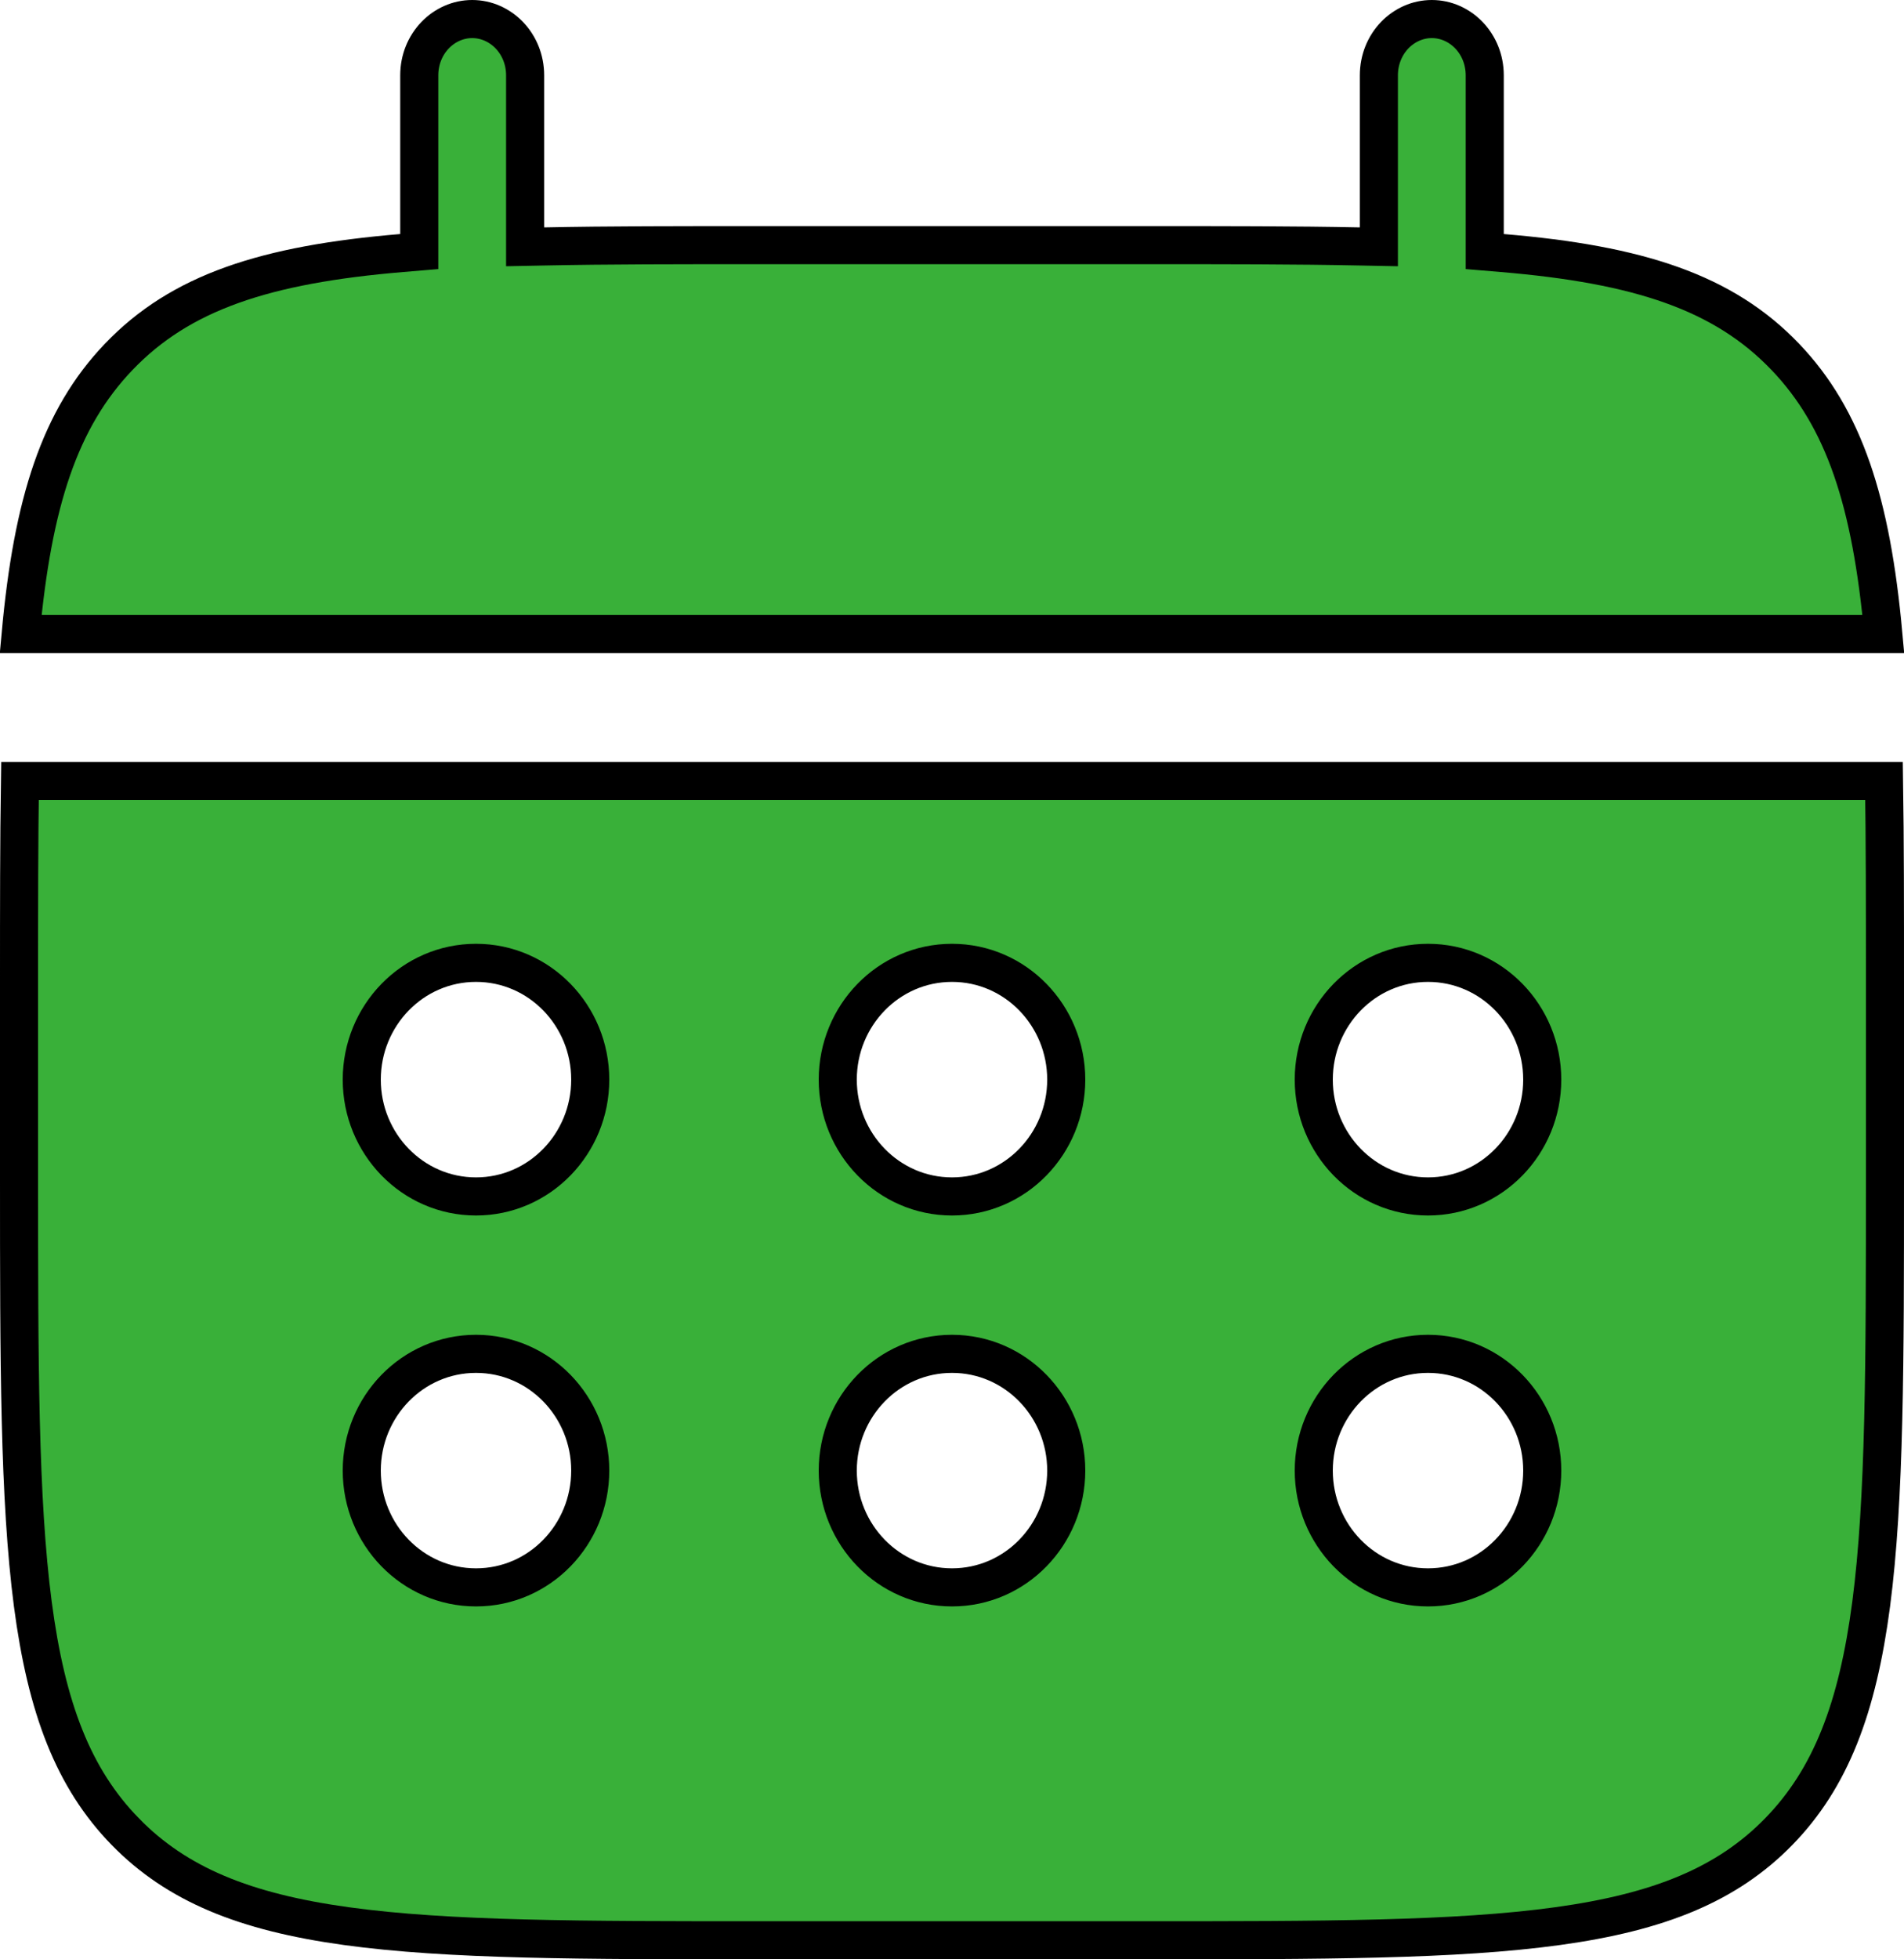
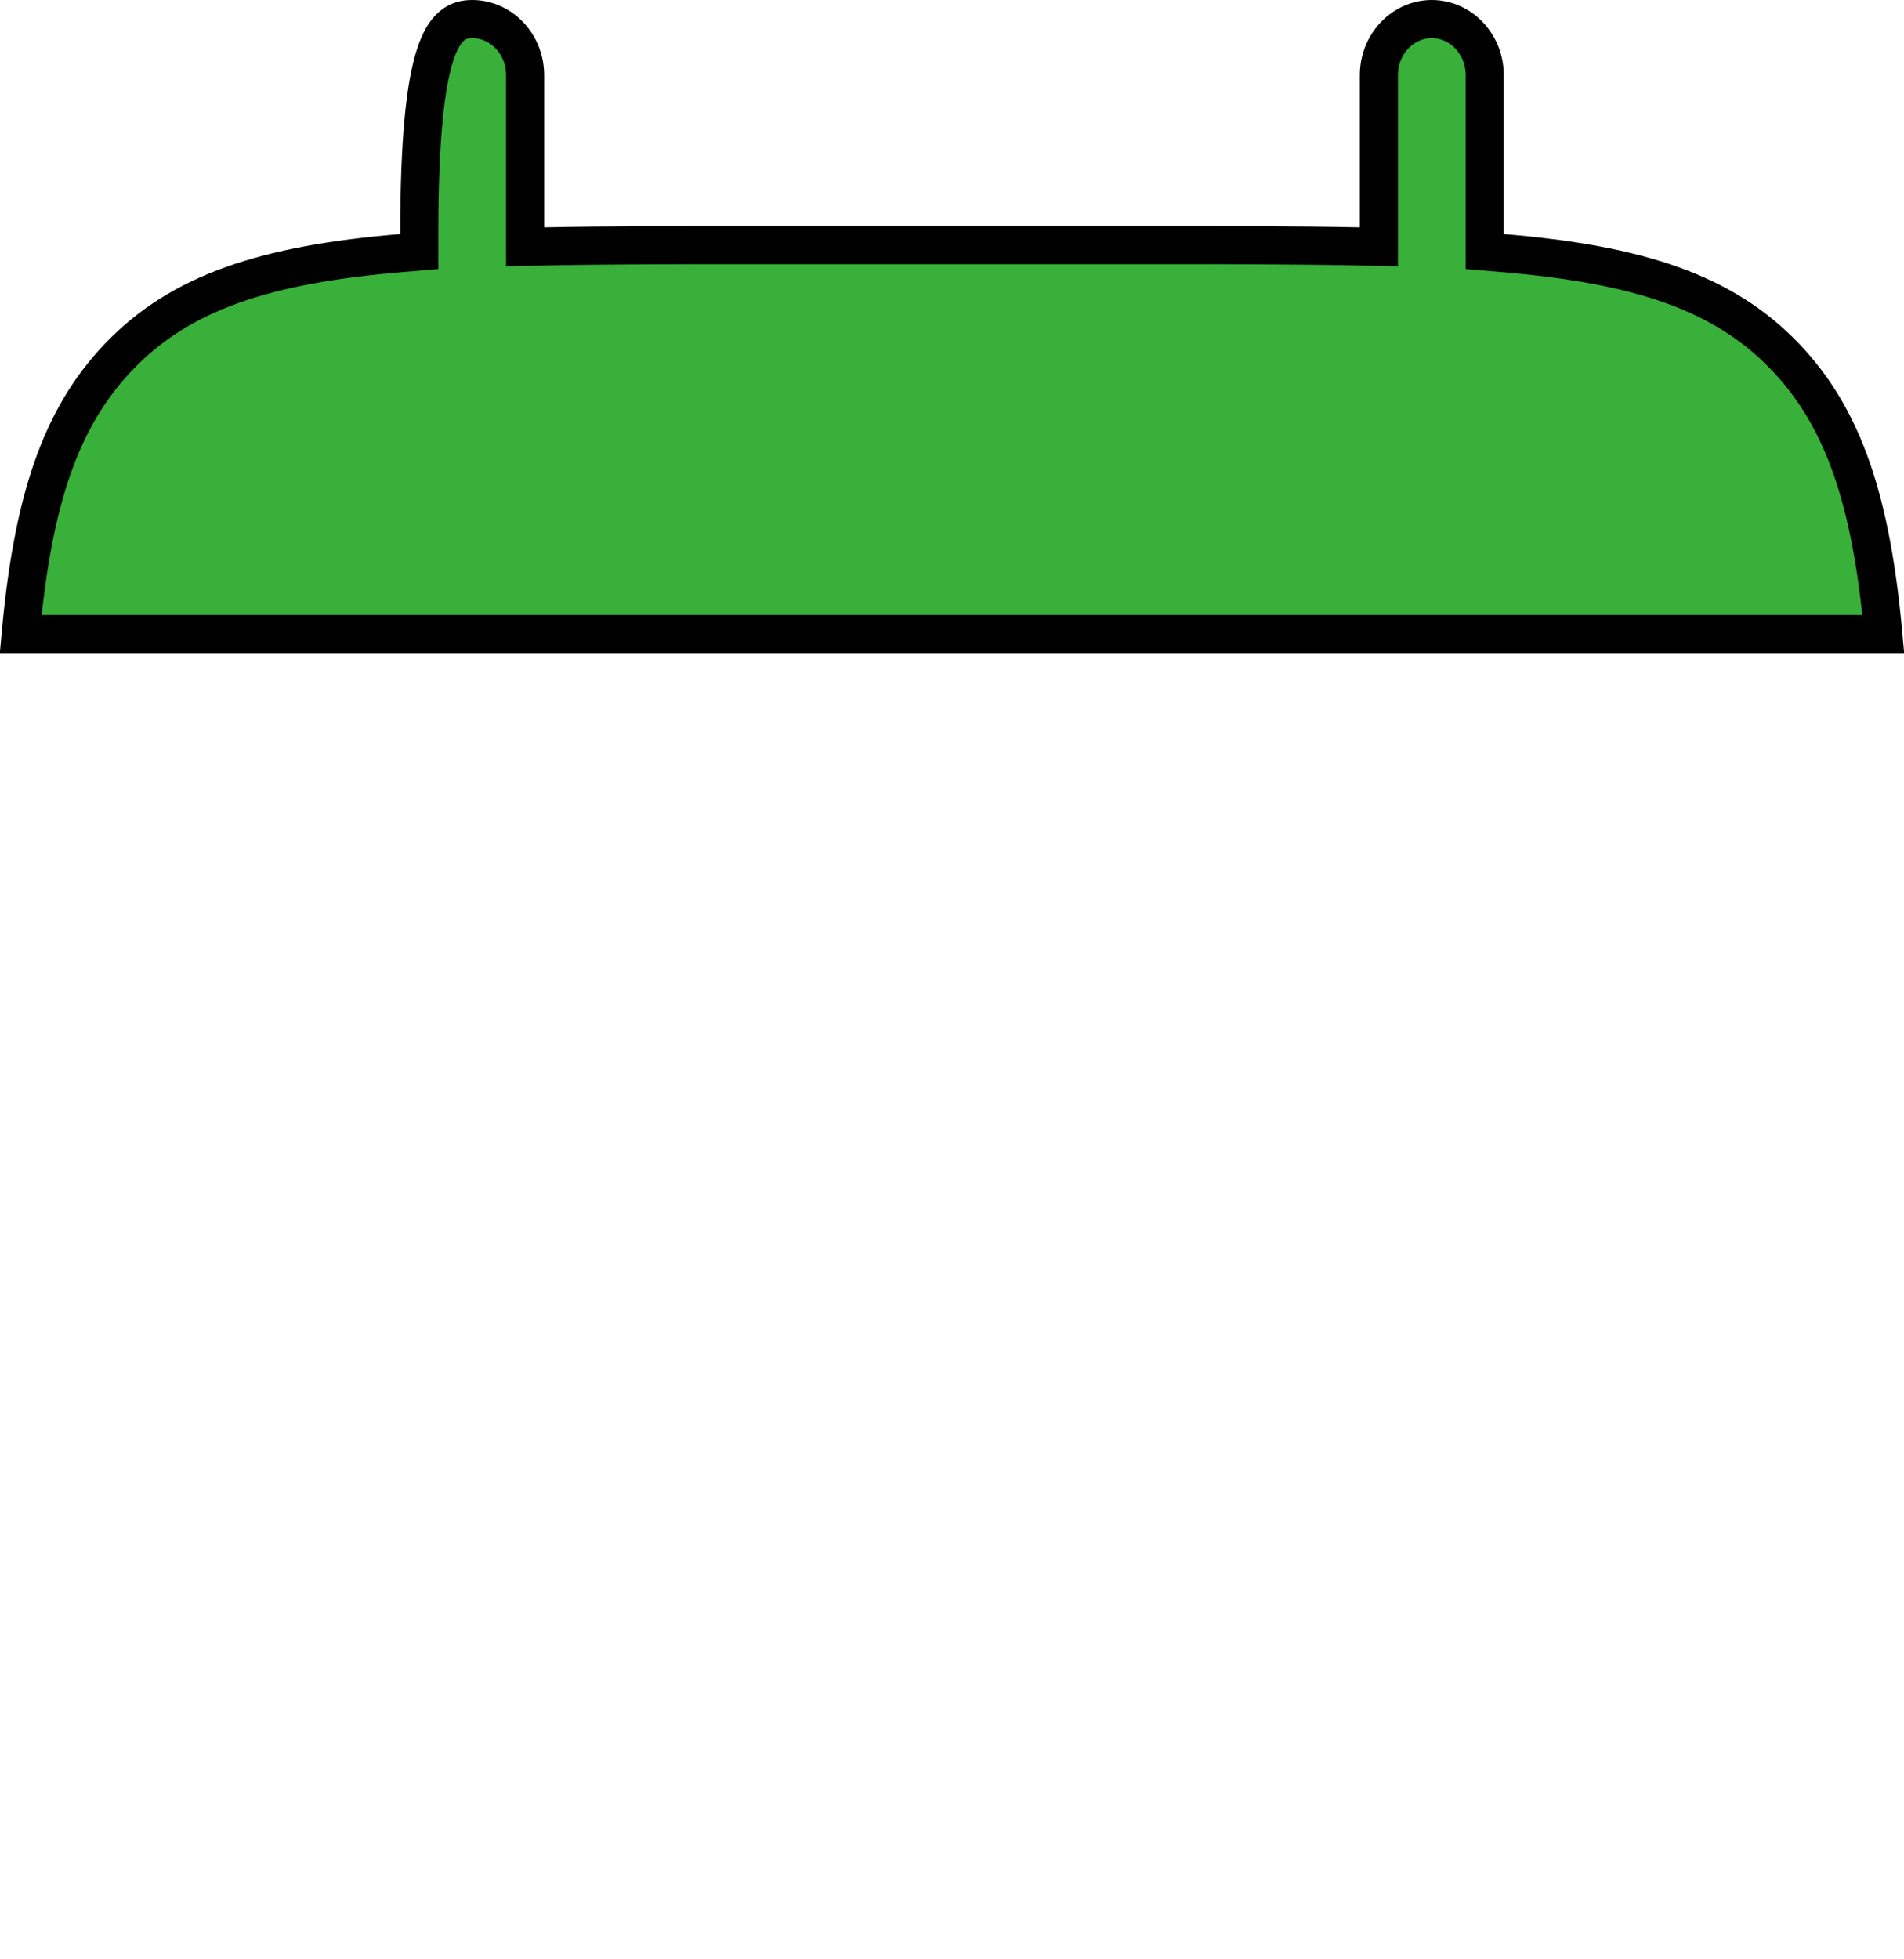
<svg xmlns="http://www.w3.org/2000/svg" width="35" height="36" viewBox="0 0 35 36" fill="none">
-   <path d="M7.386 4.649L7.707 4.622V4.3V1.385C7.707 0.798 8.158 0.35 8.68 0.35C9.203 0.35 9.653 0.798 9.653 1.385V4.178V4.535L10.01 4.528C11.18 4.504 12.491 4.504 13.972 4.504H21.028C22.509 4.504 23.821 4.504 24.99 4.528L25.347 4.535V4.178V1.385C25.347 0.798 25.797 0.35 26.32 0.35C26.843 0.35 27.293 0.798 27.293 1.385V4.3V4.622L27.614 4.649C30.125 4.859 31.685 5.371 32.82 6.559C33.903 7.692 34.4 9.233 34.62 11.65H0.38C0.6 9.233 1.097 7.692 2.18 6.559C3.315 5.371 4.875 4.859 7.386 4.649Z" fill="#39B039" stroke="black" stroke-width="0.7" />
-   <path d="M32.699 33.652L32.699 33.652C31.749 34.626 30.499 35.133 28.633 35.39C26.756 35.649 24.31 35.65 21 35.65H14C10.69 35.65 8.244 35.649 6.367 35.39C4.501 35.133 3.251 34.626 2.301 33.652L2.061 33.886L2.301 33.652C1.35 32.676 0.855 31.389 0.603 29.47C0.351 27.541 0.35 25.029 0.35 21.633V18.041C0.35 16.676 0.35 15.453 0.367 14.35H34.633C34.65 15.453 34.65 16.676 34.65 18.041V21.633C34.65 25.029 34.649 27.541 34.397 29.47C34.145 31.389 33.65 32.676 32.699 33.652ZM26.25 21.983C27.418 21.983 28.35 21.013 28.35 19.837C28.35 18.66 27.418 17.691 26.25 17.691C25.082 17.691 24.15 18.66 24.15 19.837C24.15 21.013 25.082 21.983 26.25 21.983ZM26.25 29.166C27.418 29.166 28.35 28.197 28.35 27.02C28.35 25.844 27.418 24.875 26.25 24.875C25.082 24.875 24.15 25.844 24.15 27.02C24.15 28.197 25.082 29.166 26.25 29.166ZM17.5 21.983C18.668 21.983 19.6 21.013 19.6 19.837C19.6 18.66 18.668 17.691 17.5 17.691C16.332 17.691 15.4 18.66 15.4 19.837C15.4 21.013 16.332 21.983 17.5 21.983ZM17.5 29.166C18.668 29.166 19.6 28.197 19.6 27.02C19.6 25.844 18.668 24.875 17.5 24.875C16.332 24.875 15.4 25.844 15.4 27.02C15.4 28.197 16.332 29.166 17.5 29.166ZM8.75 21.983C9.918 21.983 10.85 21.013 10.85 19.837C10.85 18.66 9.918 17.691 8.75 17.691C7.582 17.691 6.65 18.66 6.65 19.837C6.65 21.013 7.582 21.983 8.75 21.983ZM8.75 29.166C9.918 29.166 10.85 28.197 10.85 27.02C10.85 25.844 9.918 24.875 8.75 24.875C7.582 24.875 6.65 25.844 6.65 27.02C6.65 28.197 7.582 29.166 8.75 29.166Z" fill="#39B039" stroke="black" stroke-width="0.7" />
+   <path d="M7.386 4.649L7.707 4.622V4.3C7.707 0.798 8.158 0.35 8.68 0.35C9.203 0.35 9.653 0.798 9.653 1.385V4.178V4.535L10.01 4.528C11.18 4.504 12.491 4.504 13.972 4.504H21.028C22.509 4.504 23.821 4.504 24.99 4.528L25.347 4.535V4.178V1.385C25.347 0.798 25.797 0.35 26.32 0.35C26.843 0.35 27.293 0.798 27.293 1.385V4.3V4.622L27.614 4.649C30.125 4.859 31.685 5.371 32.82 6.559C33.903 7.692 34.4 9.233 34.62 11.65H0.38C0.6 9.233 1.097 7.692 2.18 6.559C3.315 5.371 4.875 4.859 7.386 4.649Z" fill="#39B039" stroke="black" stroke-width="0.7" />
</svg>